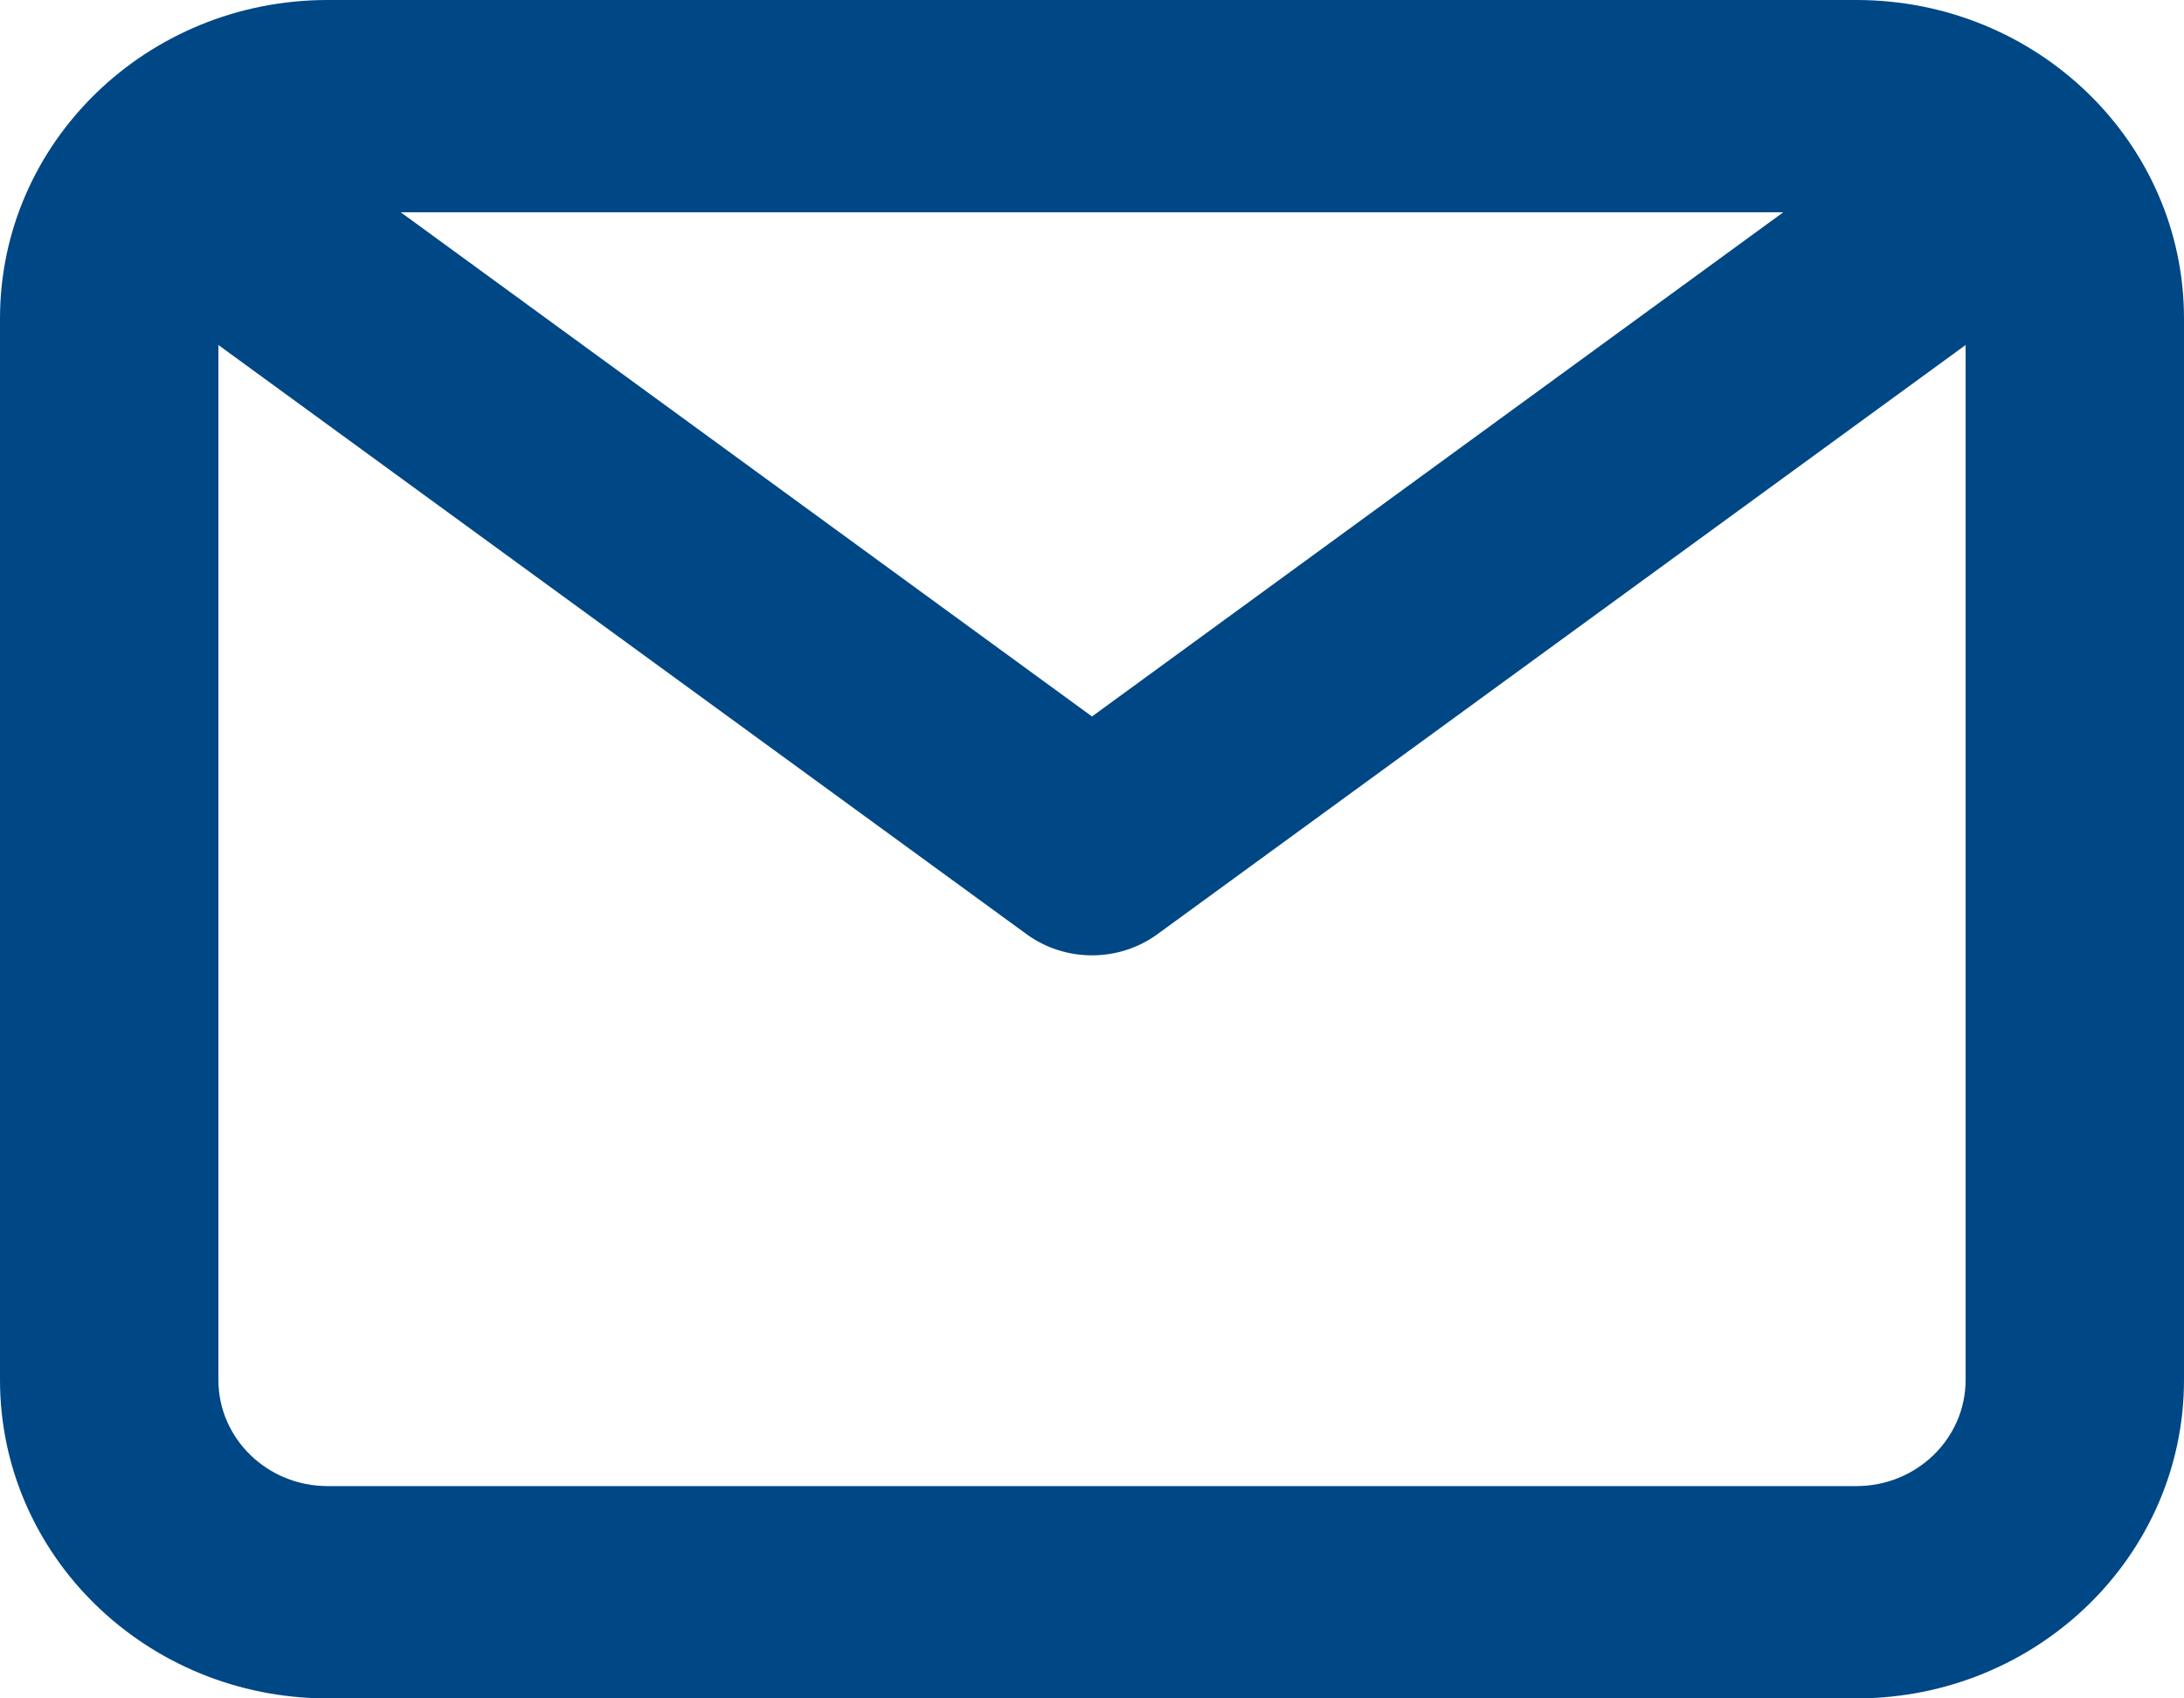
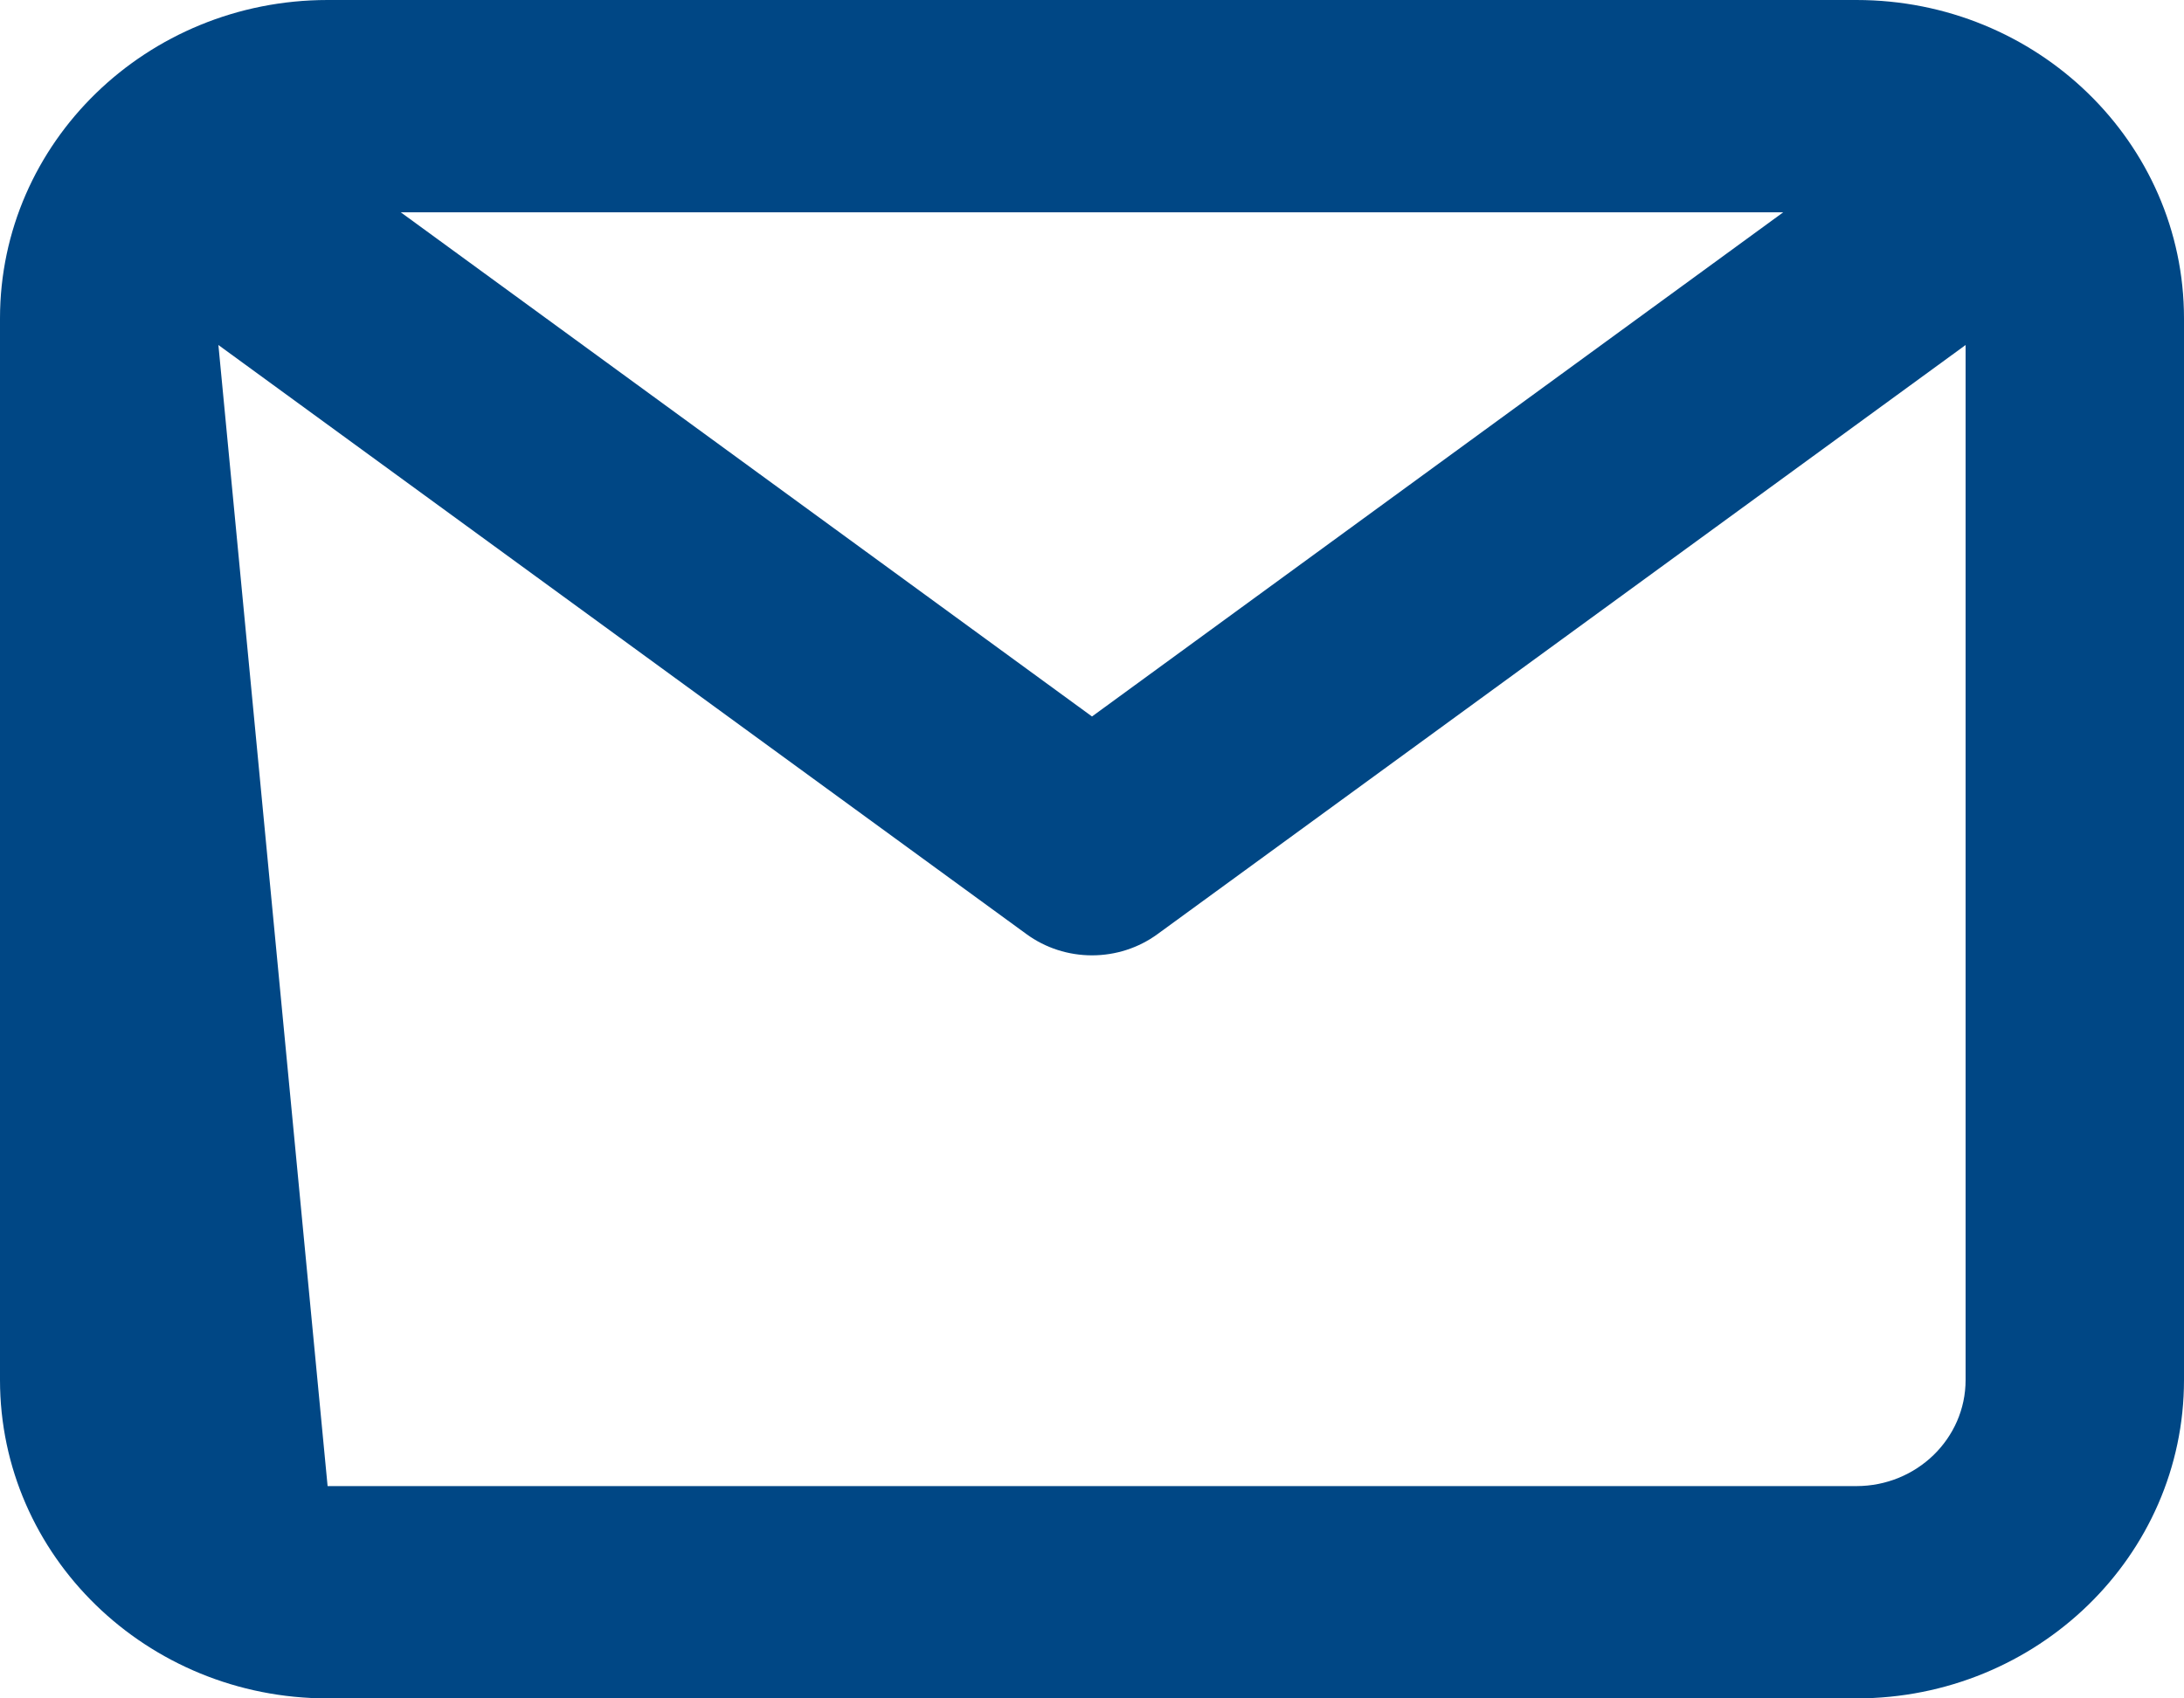
<svg xmlns="http://www.w3.org/2000/svg" width="18" height="14" viewBox="0 0 18 14">
-   <path fill="#004785" fill-rule="evenodd" d="M15.3,2 L2.7,2 C1.209,2 0,3.175 0,4.625 L0,13.375 C0,14.825 1.209,16 2.7,16 L15.3,16 C16.791,16 18,14.825 18,13.375 L18,4.625 C18,3.175 16.791,2 15.3,2 L15.3,2 Z M14.697,3.75 L9,7.906 L3.303,3.75 L14.697,3.75 Z M15.3,14.25 L2.7,14.25 C2.203,14.25 1.8,13.858 1.8,13.375 L1.8,4.844 L8.46,9.7 C8.616,9.814 8.805,9.875 9,9.875 C9.195,9.875 9.384,9.814 9.54,9.7 L16.2,4.844 L16.2,13.375 C16.2,13.858 15.797,14.25 15.3,14.25 Z" transform="translate(0 -2)" />
+   <path fill="#004785" fill-rule="evenodd" d="M15.3,2 L2.7,2 C1.209,2 0,3.175 0,4.625 L0,13.375 C0,14.825 1.209,16 2.7,16 L15.3,16 C16.791,16 18,14.825 18,13.375 L18,4.625 C18,3.175 16.791,2 15.3,2 L15.3,2 Z M14.697,3.75 L9,7.906 L3.303,3.75 L14.697,3.75 Z M15.3,14.25 L2.7,14.25 L1.8,4.844 L8.46,9.7 C8.616,9.814 8.805,9.875 9,9.875 C9.195,9.875 9.384,9.814 9.54,9.7 L16.2,4.844 L16.2,13.375 C16.2,13.858 15.797,14.25 15.3,14.25 Z" transform="translate(0 -2)" />
</svg>